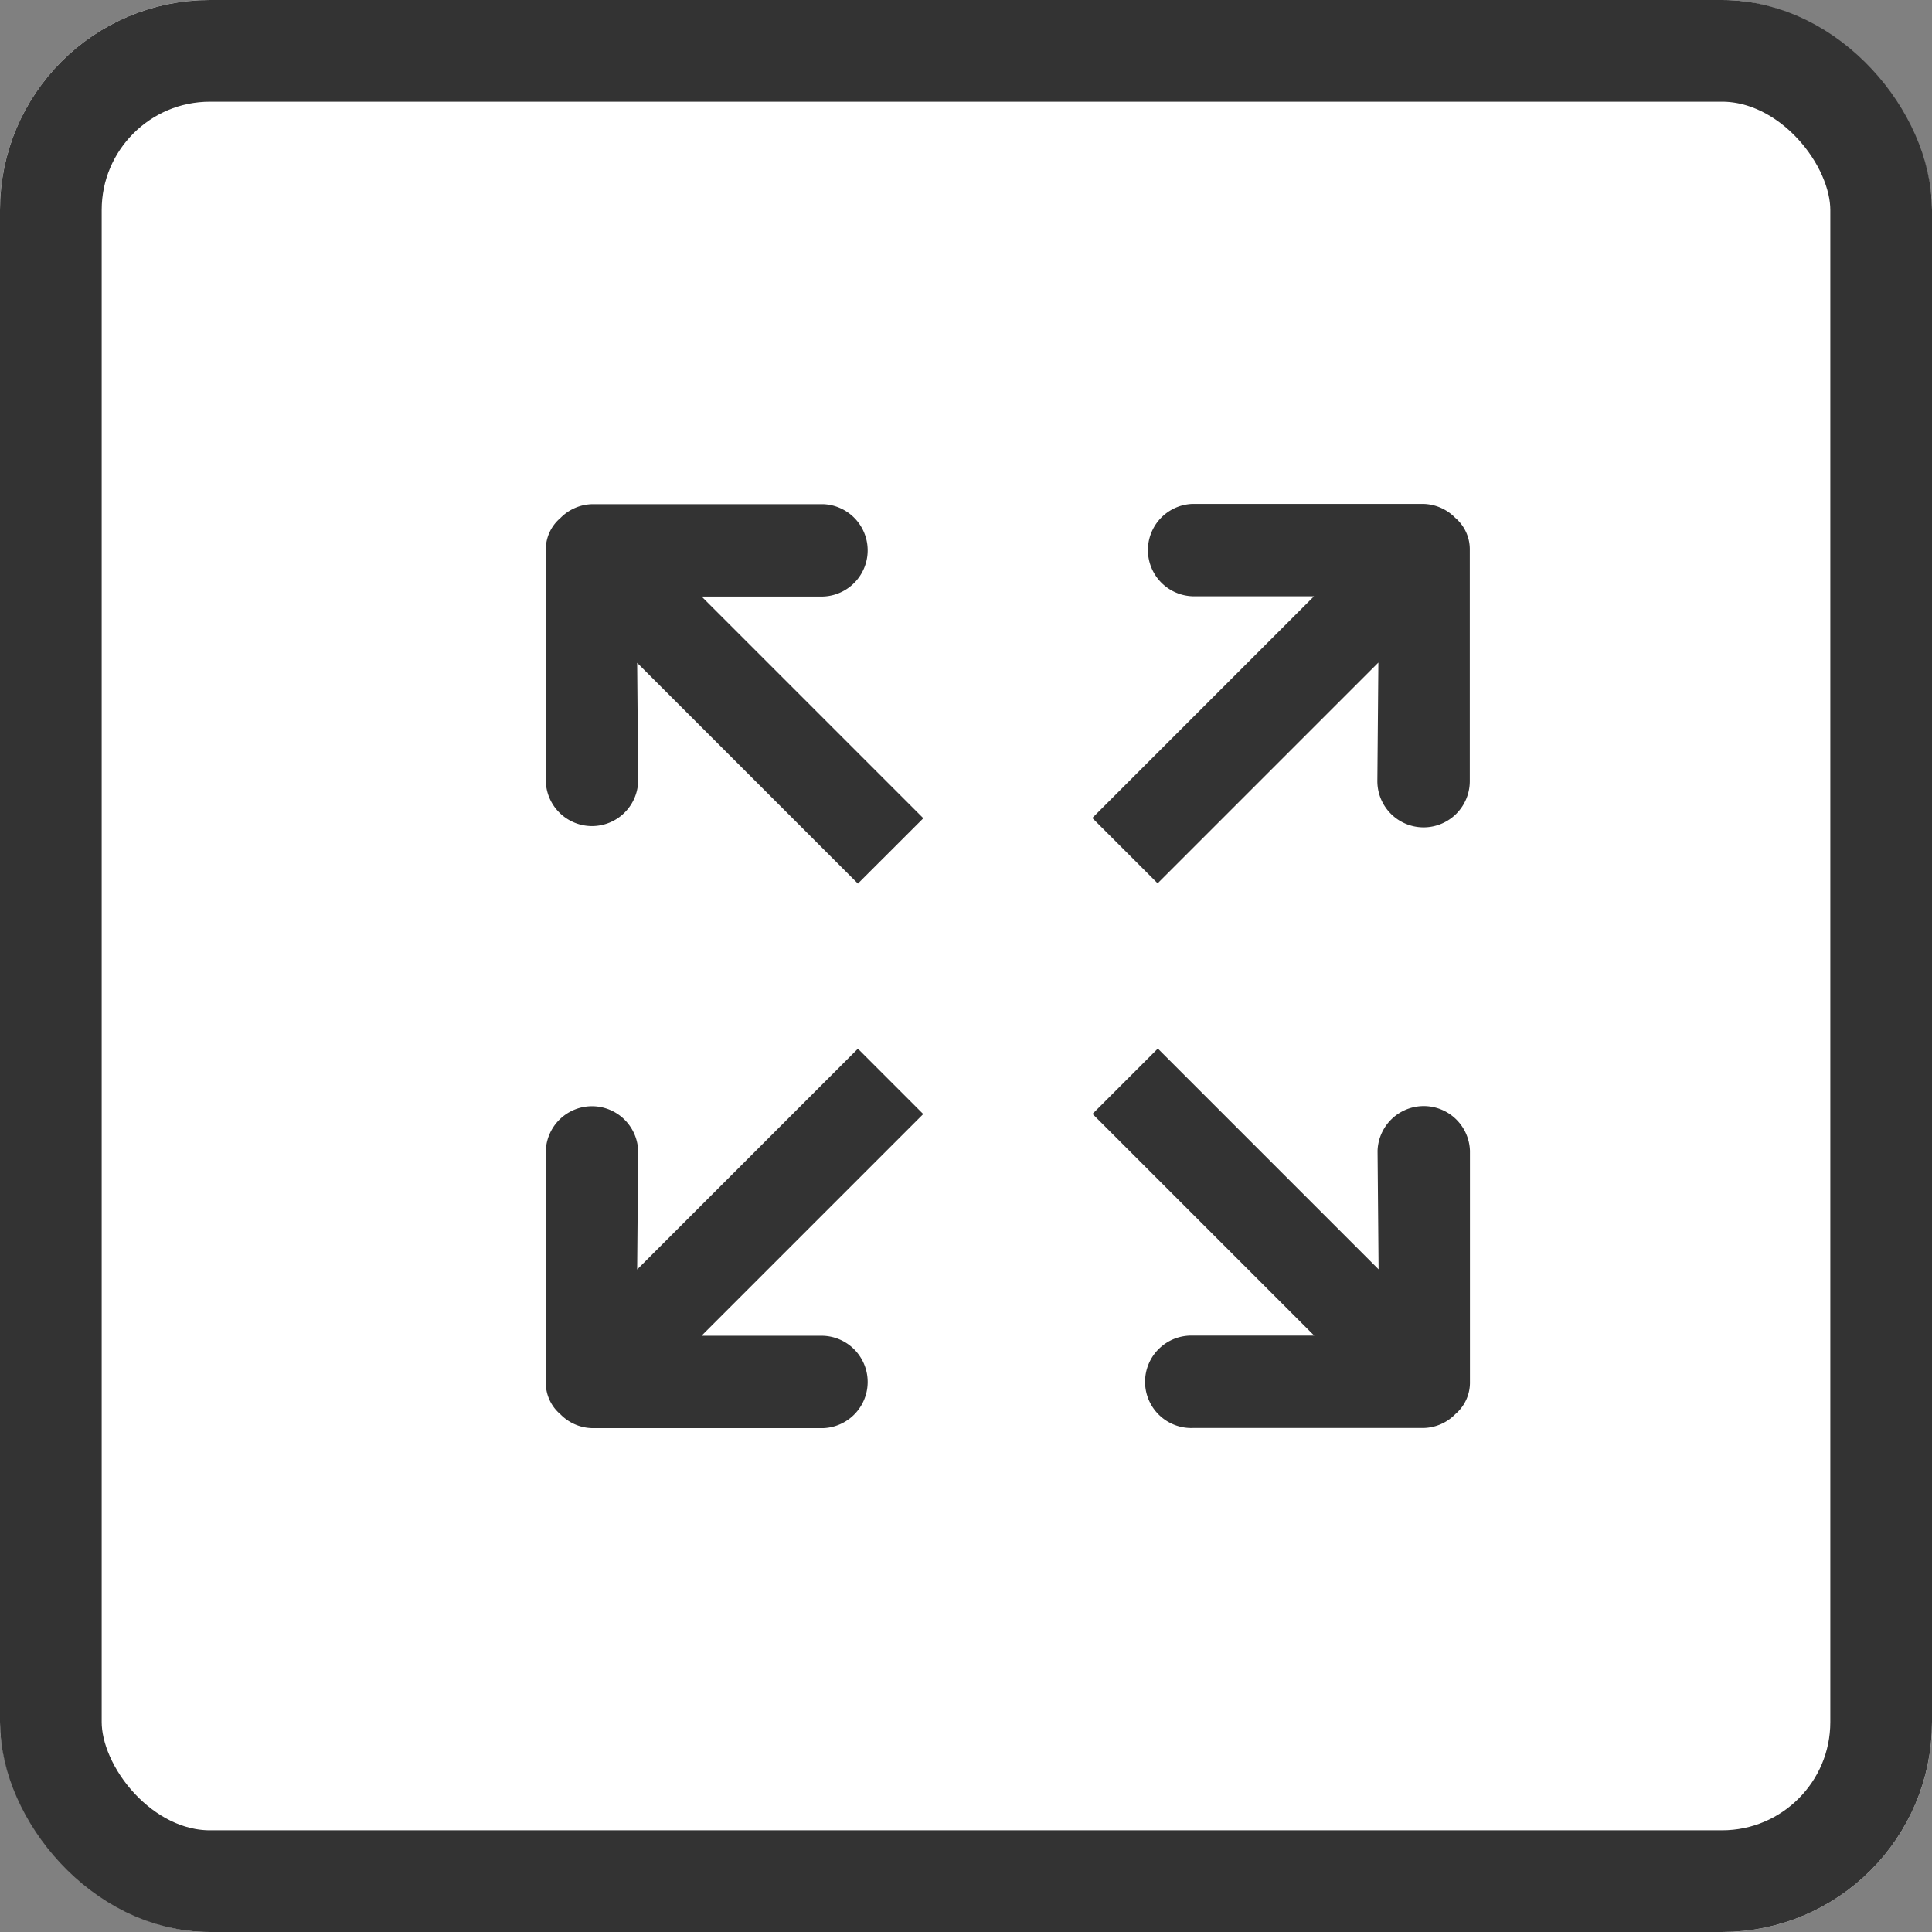
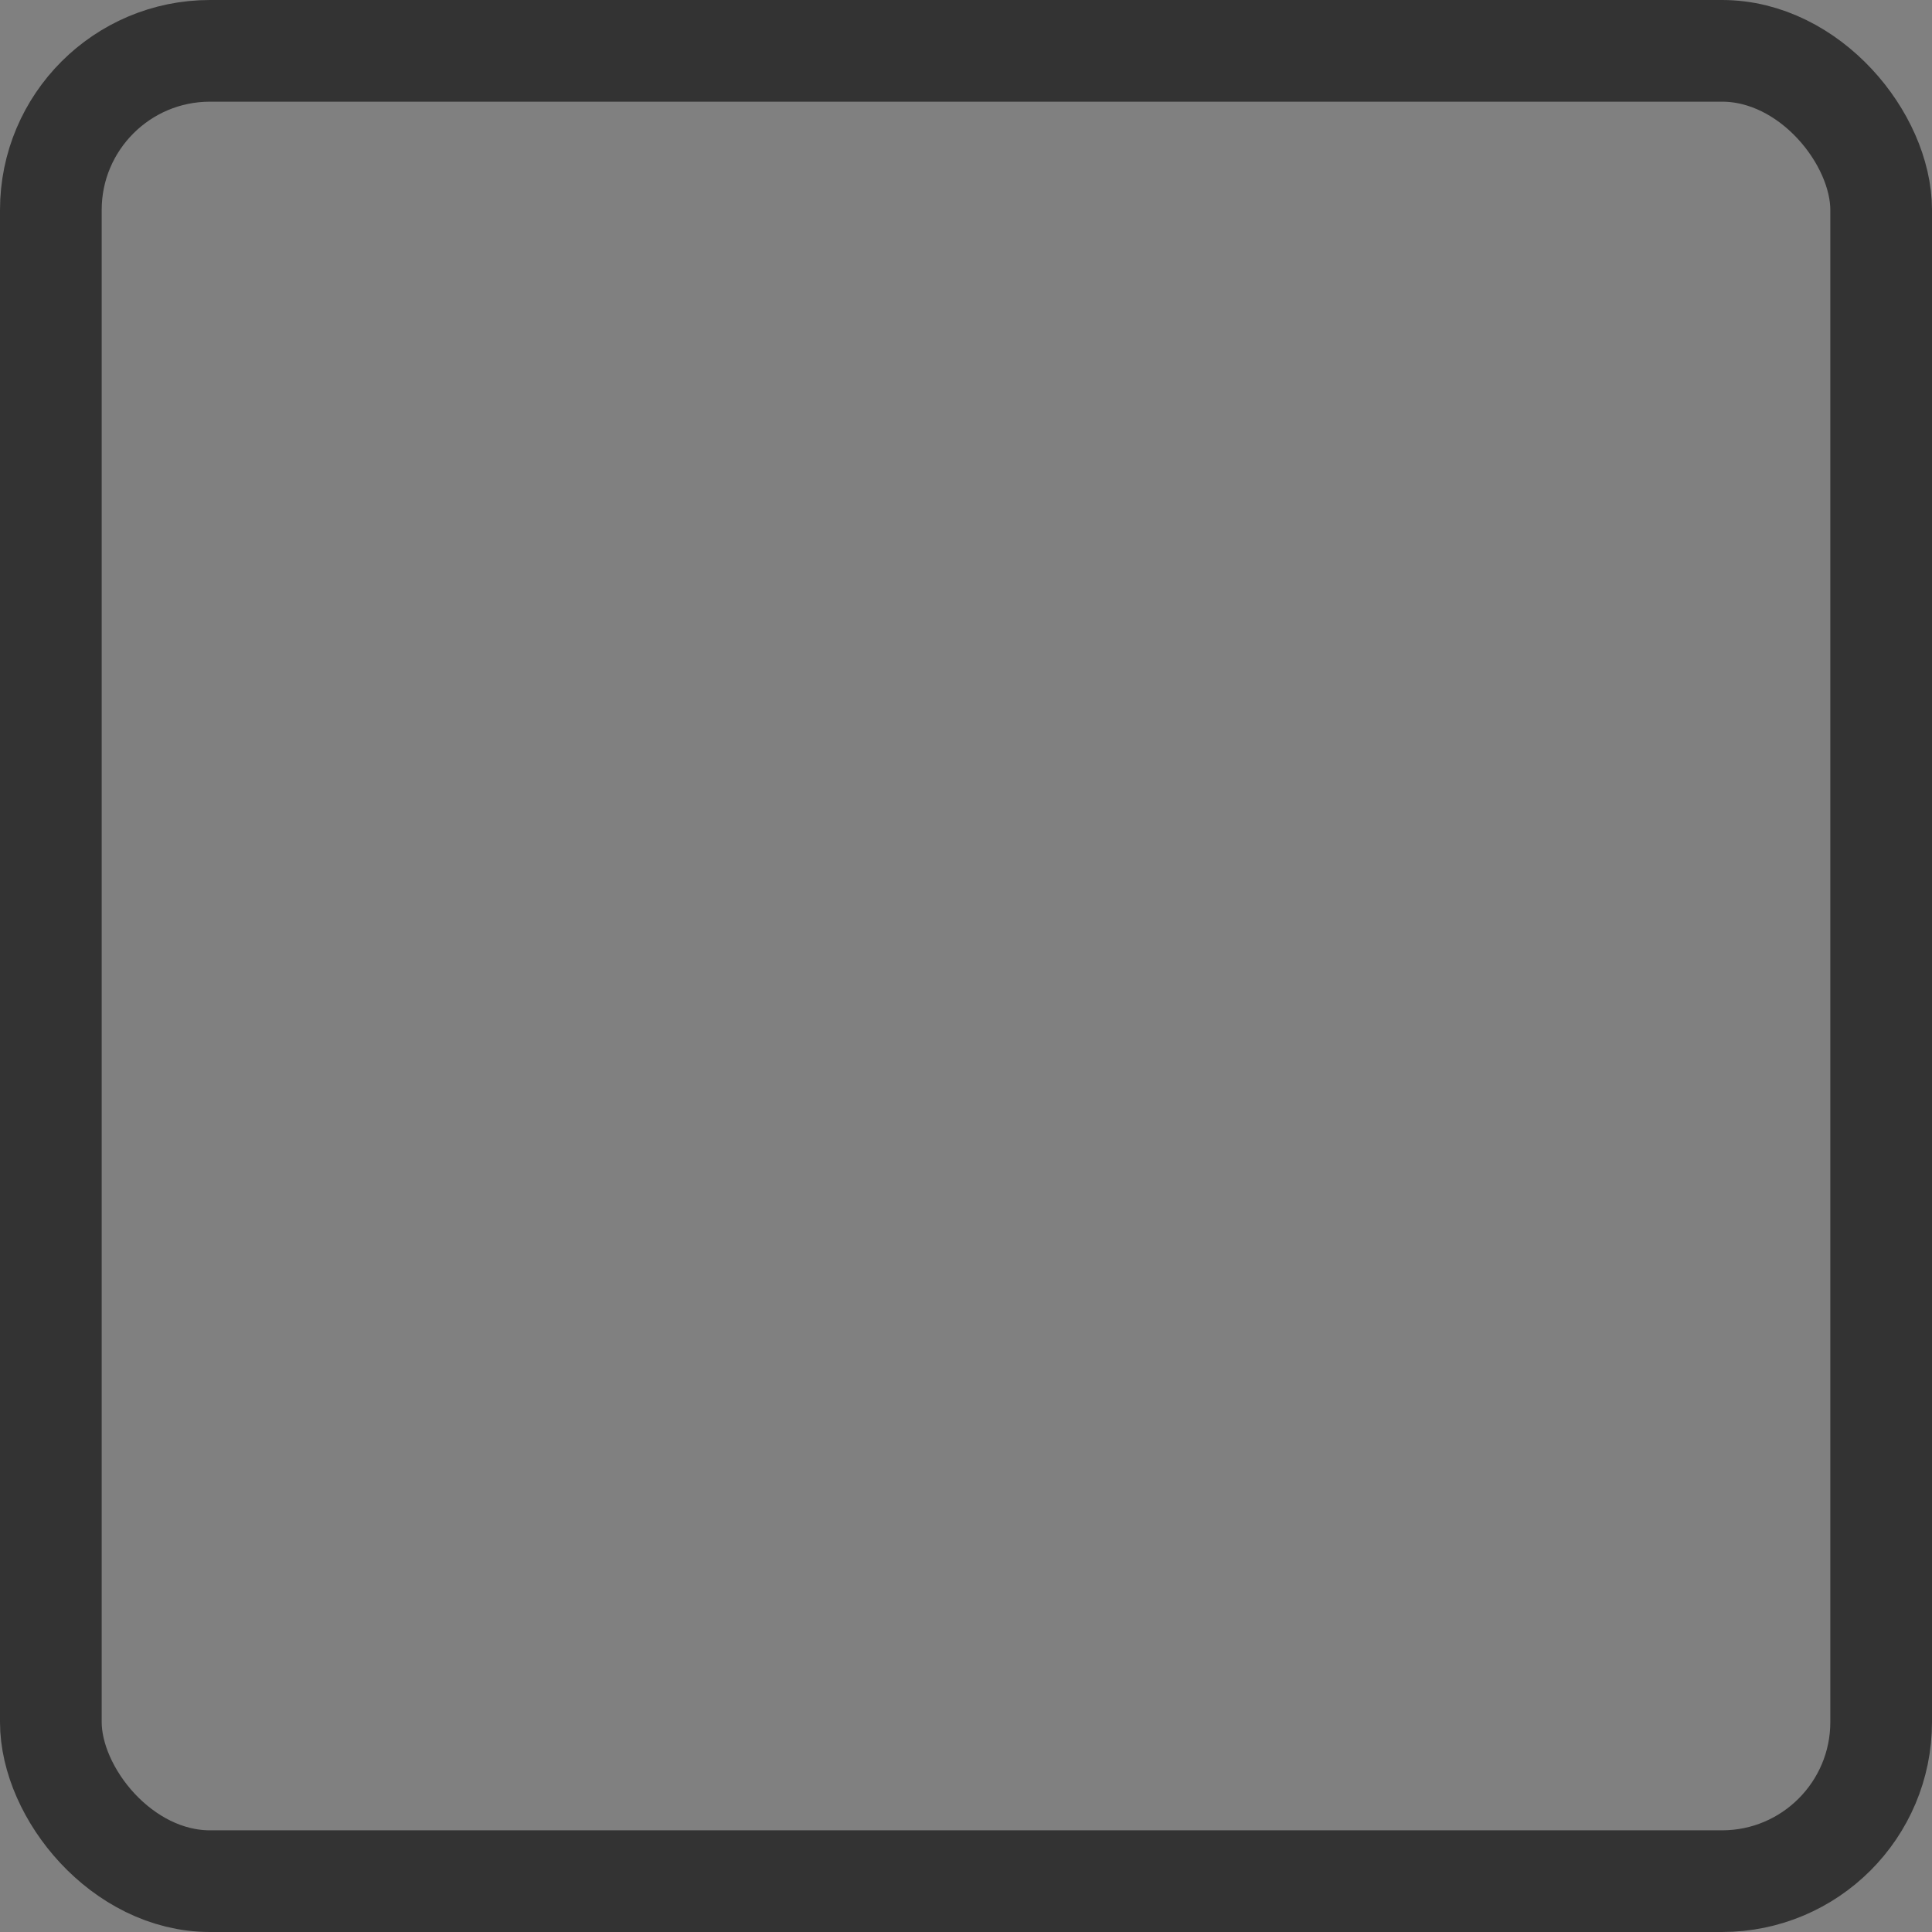
<svg xmlns="http://www.w3.org/2000/svg" width="38" height="38" viewBox="0 0 38 38">
  <rect x="0" y="0" width="38" height="38" fill="#808080" stroke="none" />
  <g>
    <g fill="#fff" stroke="#333" stroke-width="2px" transform="translate(-491 -962) translate(491 962)">
-       <rect width="38" height="38" stroke="none" rx="4.13" />
      <rect width="36" height="36" x="1" y="1" fill="none" rx="3.13" />
    </g>
-     <path fill="#333" d="M518.979 990.087h-4.518a.909.909 0 1 1 0-1.817h2.388l-4.361-4.361 1.285-1.285 4.342 4.342-.02-2.332a.909.909 0 0 1 1.817 0v4.544a.812.812 0 0 1-.287.636.9.9 0 0 1-.646.273zm.021-11.814a.909.909 0 0 1-.909-.909l.02-2.332-4.342 4.342-1.285-1.285 4.361-4.361h-2.388a.909.909 0 0 1 0-1.817h4.518a.905.905 0 0 1 .647.273.812.812 0 0 1 .287.636v4.544a.909.909 0 0 1-.909.909zm-11.813 10a.909.909 0 0 1 0 1.817h-4.518a.9.9 0 0 1-.647-.273.812.812 0 0 1-.287-.636v-4.544a.909.909 0 0 1 1.817 0l-.02 2.332 4.342-4.342 1.285 1.285-4.361 4.361zm.687-8.894l-4.342-4.342.02 2.332a.909.909 0 0 1-1.817 0v-4.544a.812.812 0 0 1 .287-.636.905.905 0 0 1 .647-.273h4.518a.909.909 0 0 1 0 1.817H504.8l4.361 4.361z" transform="translate(-491 -962)" />
  </g>
</svg>